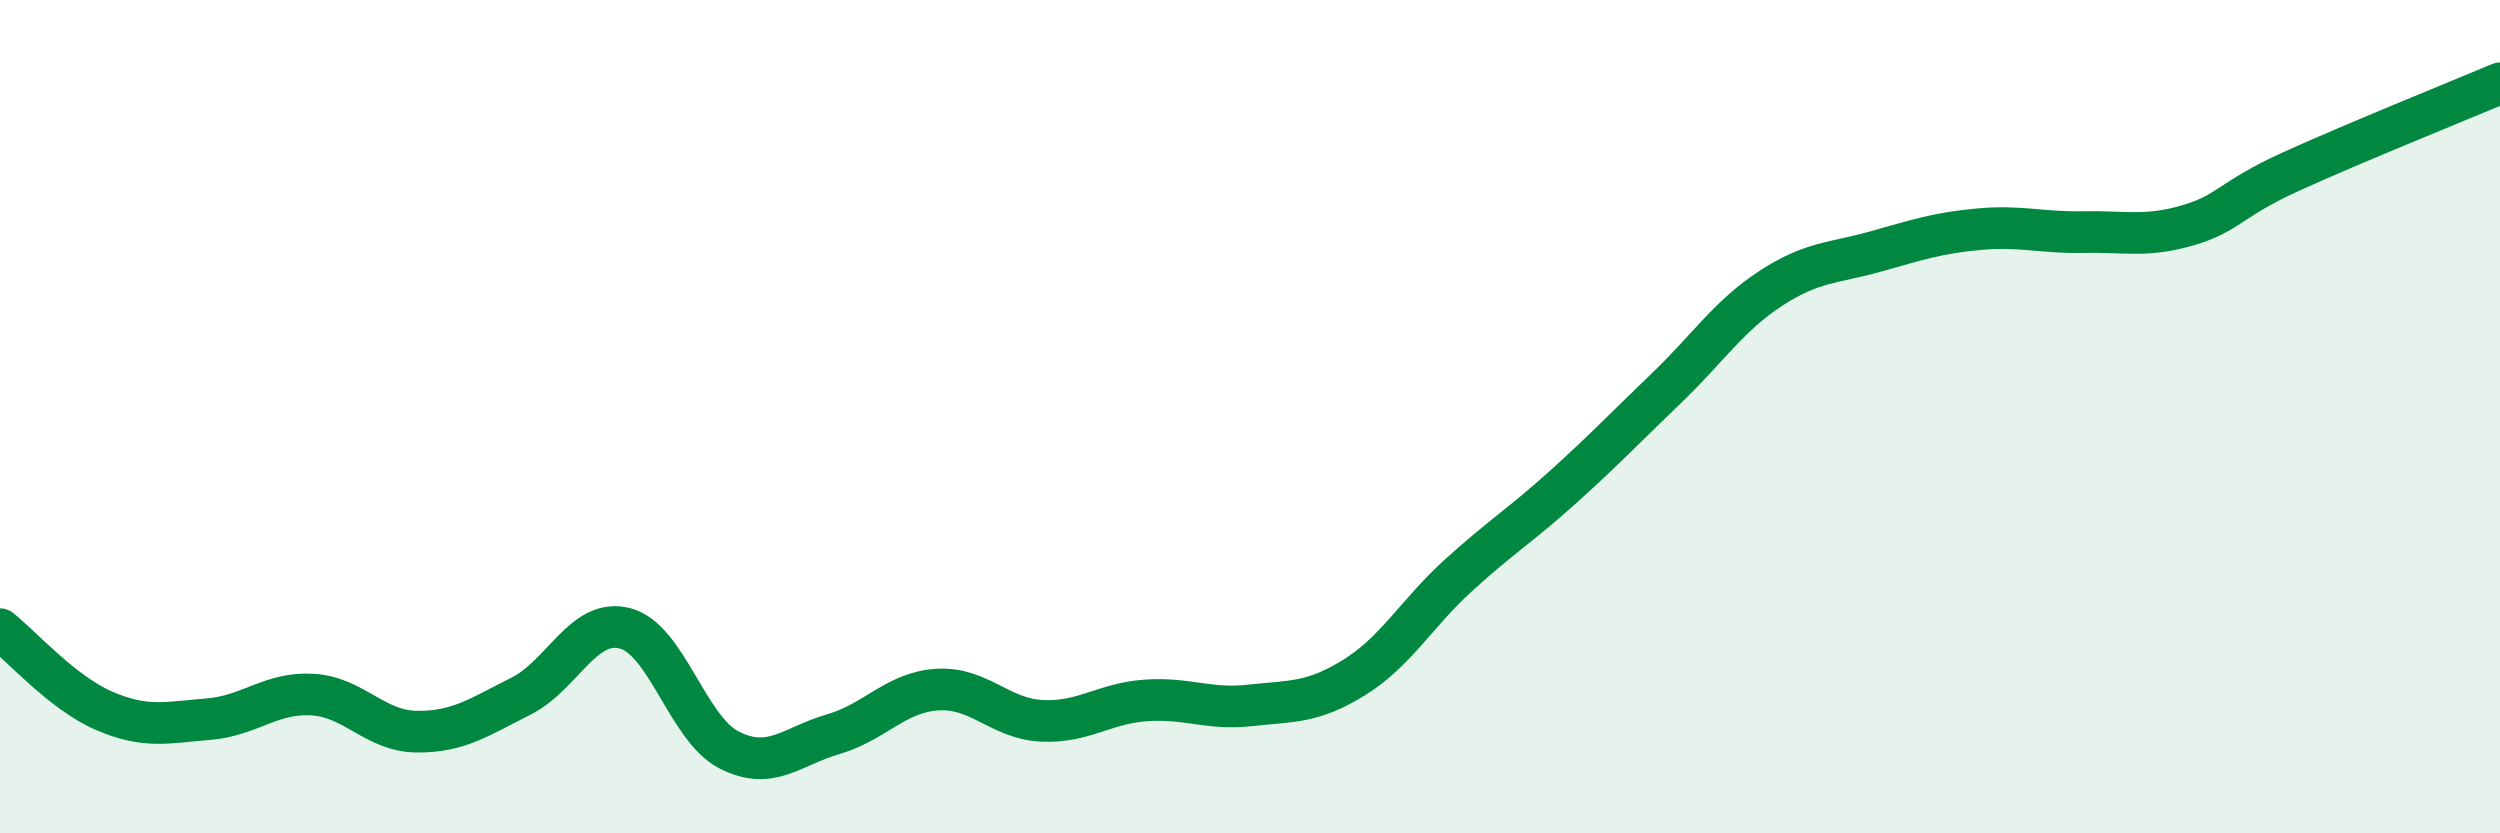
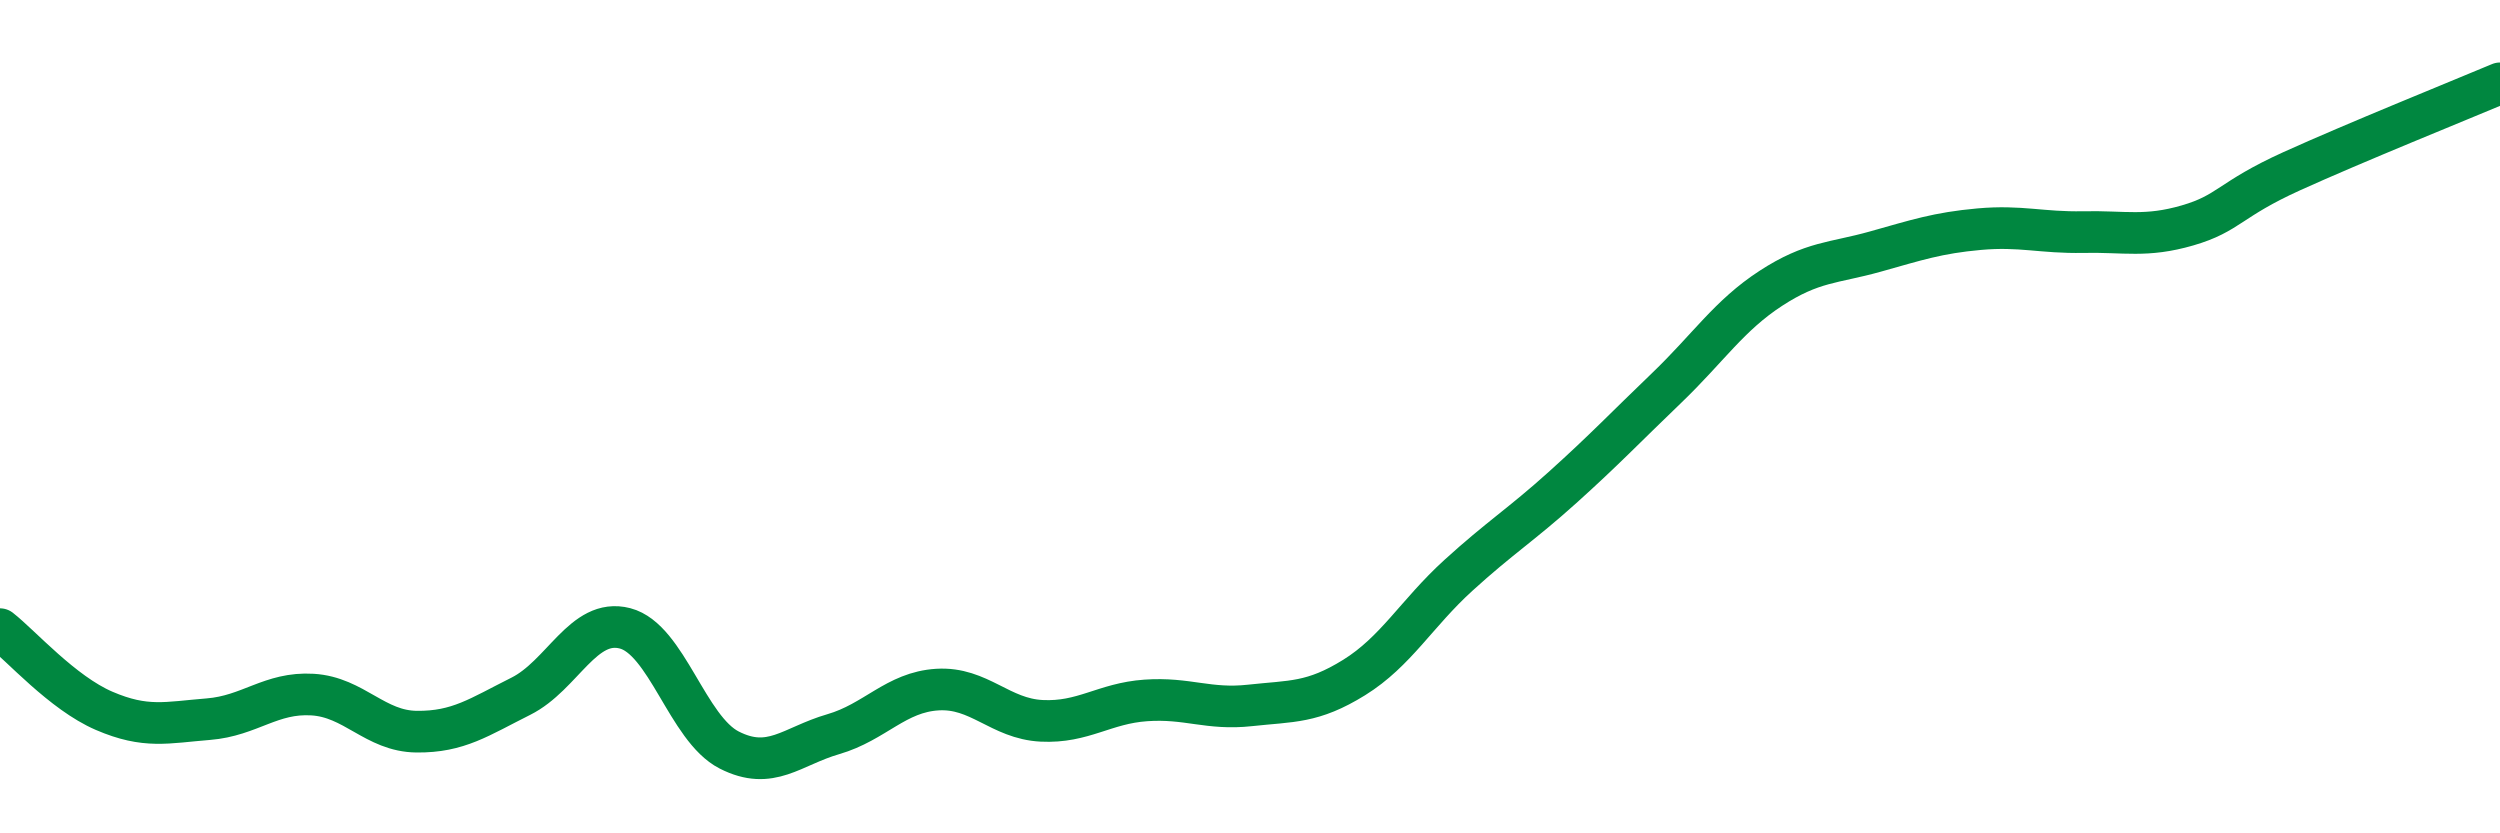
<svg xmlns="http://www.w3.org/2000/svg" width="60" height="20" viewBox="0 0 60 20">
-   <path d="M 0,15.1 C 0.5,15.49 1.5,16.63 2.5,17.06 C 3.5,17.49 4,17.34 5,17.26 C 6,17.18 6.5,16.61 7.5,16.67 C 8.5,16.73 9,17.55 10,17.56 C 11,17.57 11.5,17.21 12.5,16.71 C 13.5,16.21 14,14.82 15,15.08 C 16,15.34 16.5,17.49 17.5,18 C 18.5,18.51 19,17.91 20,17.62 C 21,17.33 21.5,16.61 22.5,16.55 C 23.5,16.49 24,17.25 25,17.3 C 26,17.35 26.5,16.88 27.5,16.81 C 28.5,16.74 29,17.04 30,16.93 C 31,16.82 31.5,16.88 32.5,16.26 C 33.5,15.64 34,14.72 35,13.81 C 36,12.9 36.5,12.6 37.5,11.7 C 38.5,10.8 39,10.27 40,9.31 C 41,8.35 41.5,7.57 42.5,6.92 C 43.5,6.27 44,6.32 45,6.04 C 46,5.76 46.5,5.59 47.5,5.5 C 48.5,5.41 49,5.59 50,5.57 C 51,5.55 51.5,5.7 52.5,5.41 C 53.5,5.12 53.5,4.79 55,4.11 C 56.5,3.43 59,2.42 60,2L60 20L0 20Z" fill="#008740" opacity="0.1" stroke-linecap="round" stroke-linejoin="round" />
  <path d="M 0,15.1 C 0.5,15.49 1.5,16.63 2.5,17.06 C 3.5,17.49 4,17.34 5,17.26 C 6,17.18 6.5,16.61 7.5,16.67 C 8.5,16.73 9,17.55 10,17.56 C 11,17.57 11.5,17.21 12.5,16.71 C 13.5,16.21 14,14.82 15,15.08 C 16,15.34 16.5,17.49 17.5,18 C 18.5,18.51 19,17.91 20,17.62 C 21,17.33 21.5,16.61 22.5,16.55 C 23.5,16.49 24,17.25 25,17.3 C 26,17.35 26.5,16.88 27.5,16.81 C 28.5,16.74 29,17.04 30,16.93 C 31,16.82 31.5,16.88 32.5,16.26 C 33.5,15.64 34,14.72 35,13.81 C 36,12.9 36.5,12.6 37.5,11.7 C 38.5,10.8 39,10.27 40,9.31 C 41,8.35 41.5,7.57 42.5,6.92 C 43.5,6.27 44,6.32 45,6.04 C 46,5.76 46.5,5.59 47.5,5.5 C 48.5,5.41 49,5.59 50,5.57 C 51,5.55 51.5,5.7 52.5,5.41 C 53.5,5.12 53.5,4.79 55,4.11 C 56.5,3.43 59,2.42 60,2" stroke="#008740" stroke-width="1" fill="none" stroke-linecap="round" stroke-linejoin="round" />
</svg>